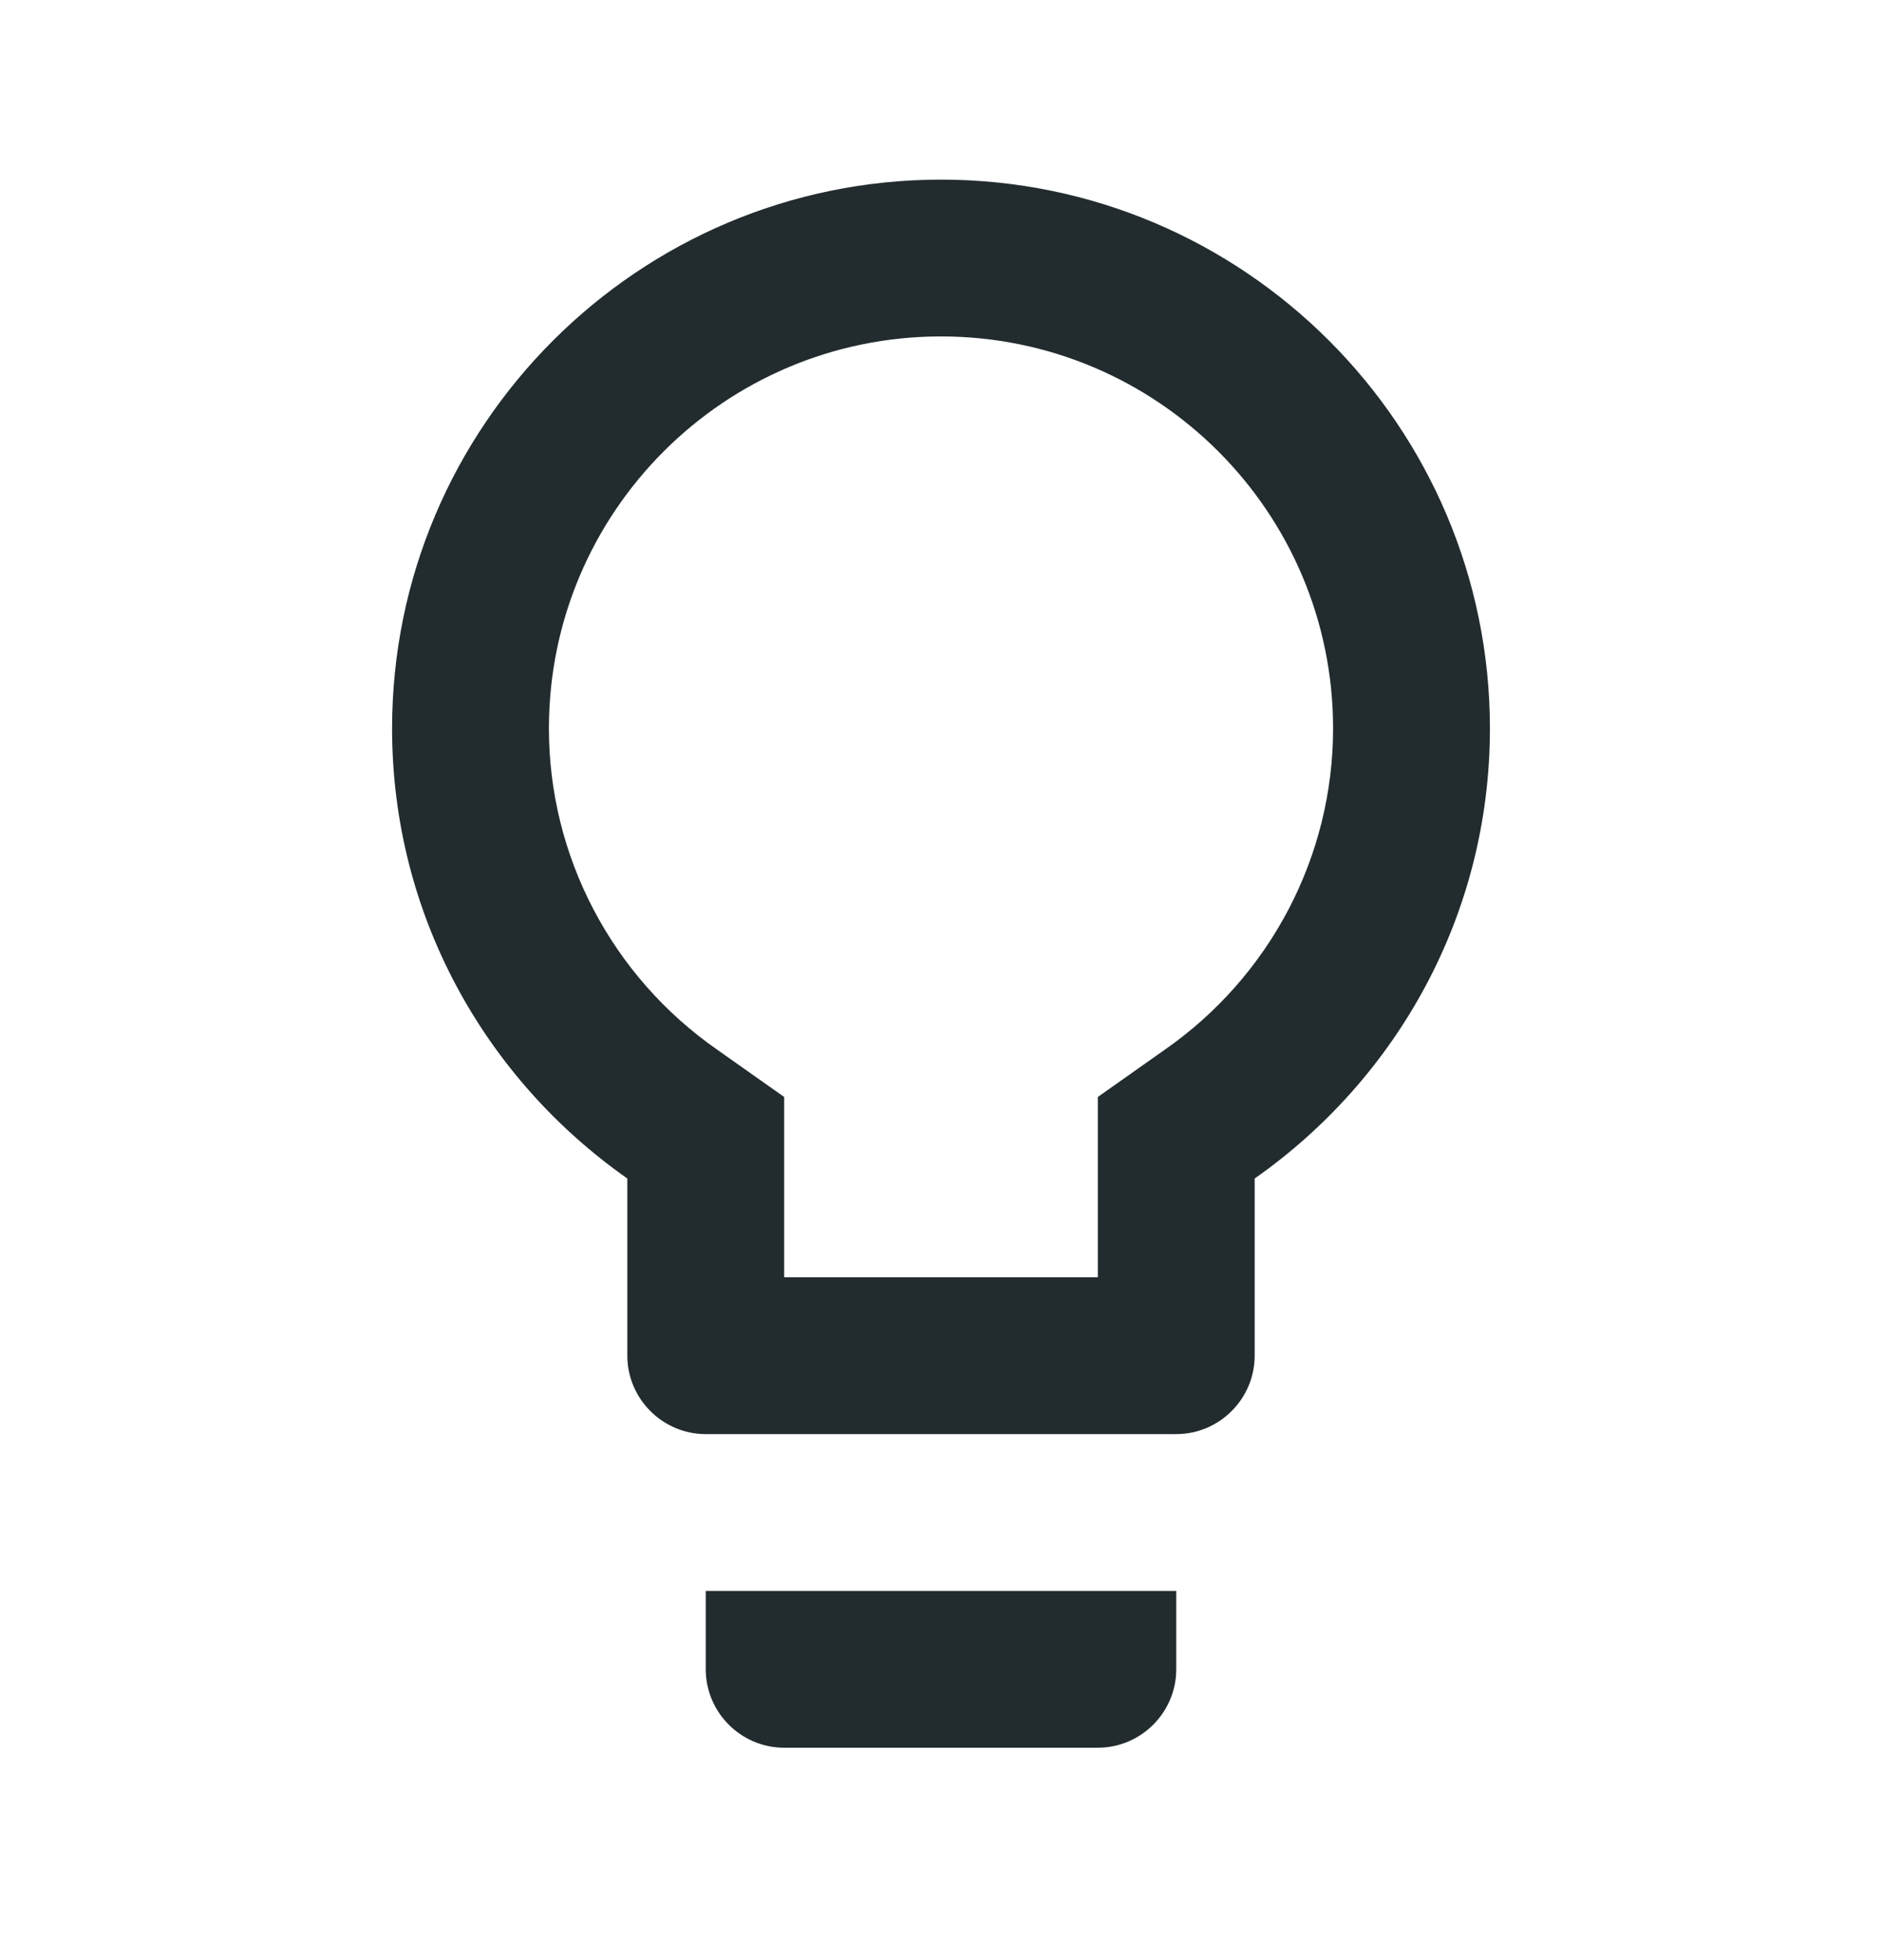
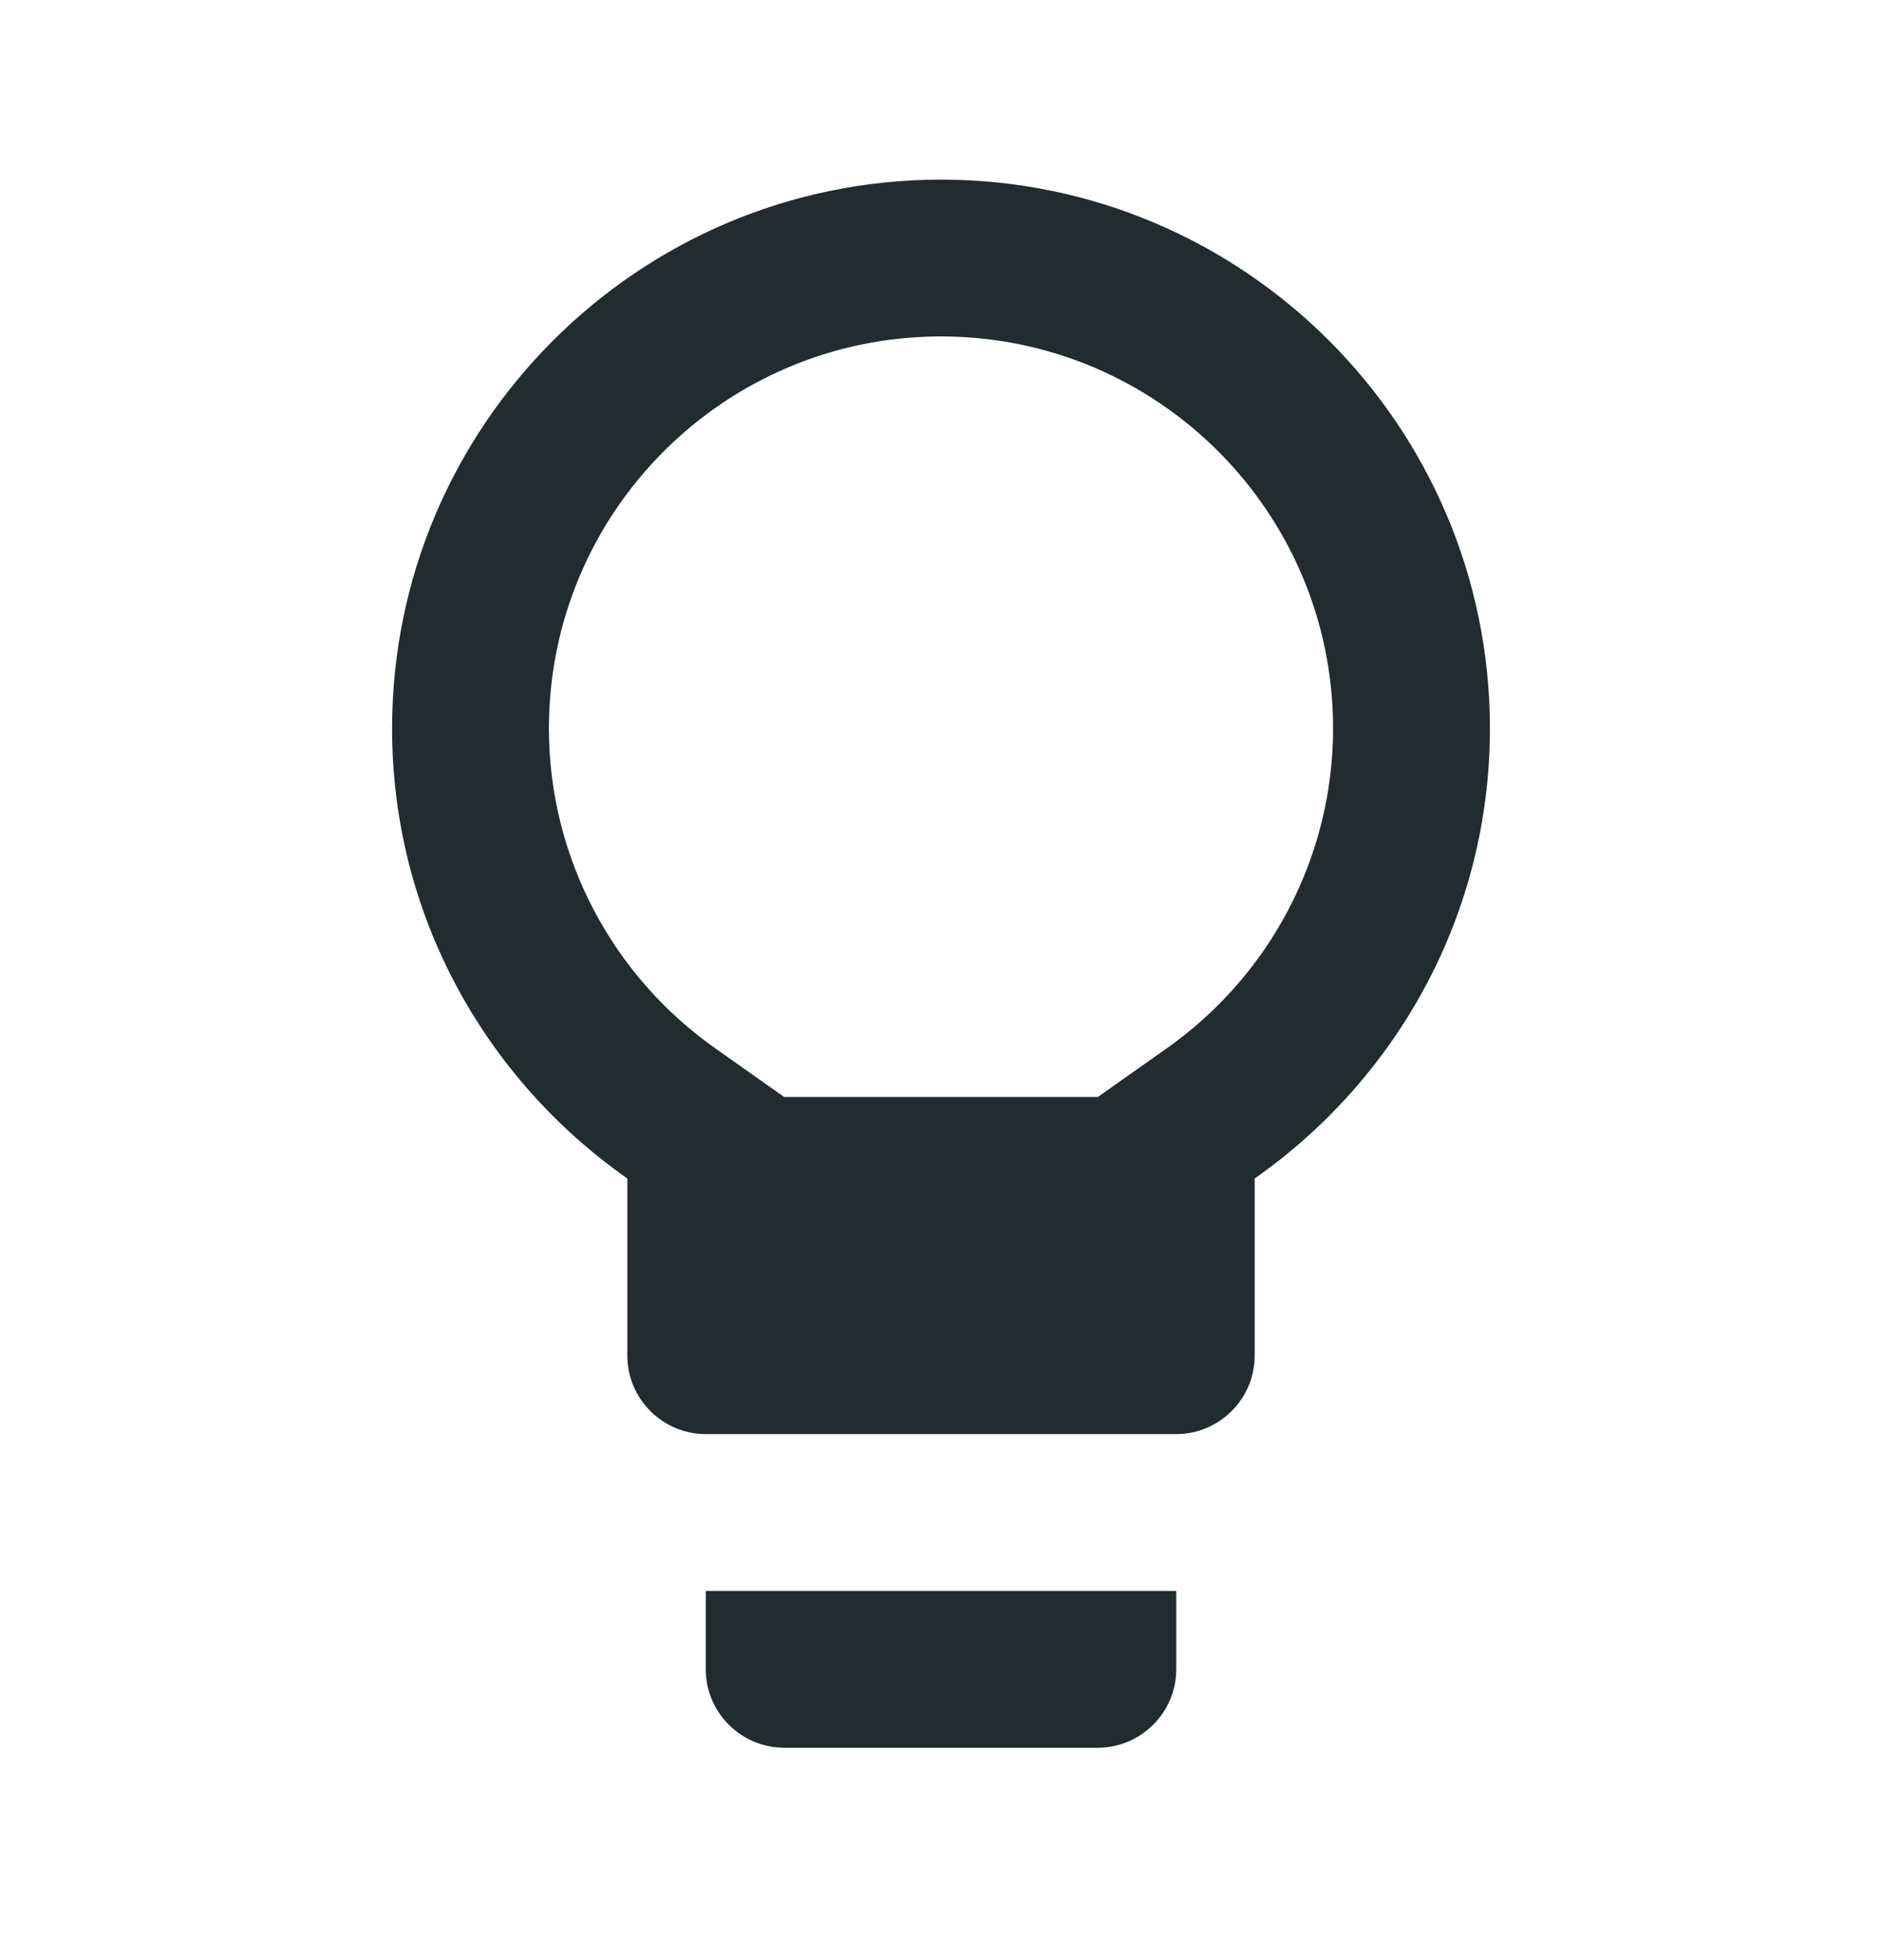
<svg xmlns="http://www.w3.org/2000/svg" width="24" height="25" viewBox="0 0 24 25" fill="none">
-   <path fill-rule="evenodd" clip-rule="evenodd" d="M12 2.291C8.14 2.291 5 5.431 5 9.291C5 11.671 6.19 13.761 8 15.031V17.291C8 17.841 8.45 18.291 9 18.291H15C15.55 18.291 16 17.841 16 17.291V15.031C17.81 13.761 19 11.671 19 9.291C19 5.431 15.86 2.291 12 2.291ZM9 21.291C9 21.841 9.45 22.291 10 22.291H14C14.55 22.291 15 21.841 15 21.291V20.291H9V21.291ZM14 13.991L14.85 13.391C16.2 12.451 17 10.921 17 9.291C17 6.531 14.76 4.291 12 4.291C9.24 4.291 7 6.531 7 9.291C7 10.921 7.8 12.451 9.15 13.391L10 13.991V16.291H14V13.991Z" fill="#222C2E" />
+   <path fill-rule="evenodd" clip-rule="evenodd" d="M12 2.291C8.14 2.291 5 5.431 5 9.291C5 11.671 6.19 13.761 8 15.031V17.291C8 17.841 8.45 18.291 9 18.291H15C15.55 18.291 16 17.841 16 17.291V15.031C17.81 13.761 19 11.671 19 9.291C19 5.431 15.86 2.291 12 2.291ZM9 21.291C9 21.841 9.45 22.291 10 22.291H14C14.55 22.291 15 21.841 15 21.291V20.291H9V21.291ZM14 13.991L14.85 13.391C16.2 12.451 17 10.921 17 9.291C17 6.531 14.76 4.291 12 4.291C9.24 4.291 7 6.531 7 9.291C7 10.921 7.8 12.451 9.15 13.391L10 13.991V16.291V13.991Z" fill="#222C2E" />
</svg>